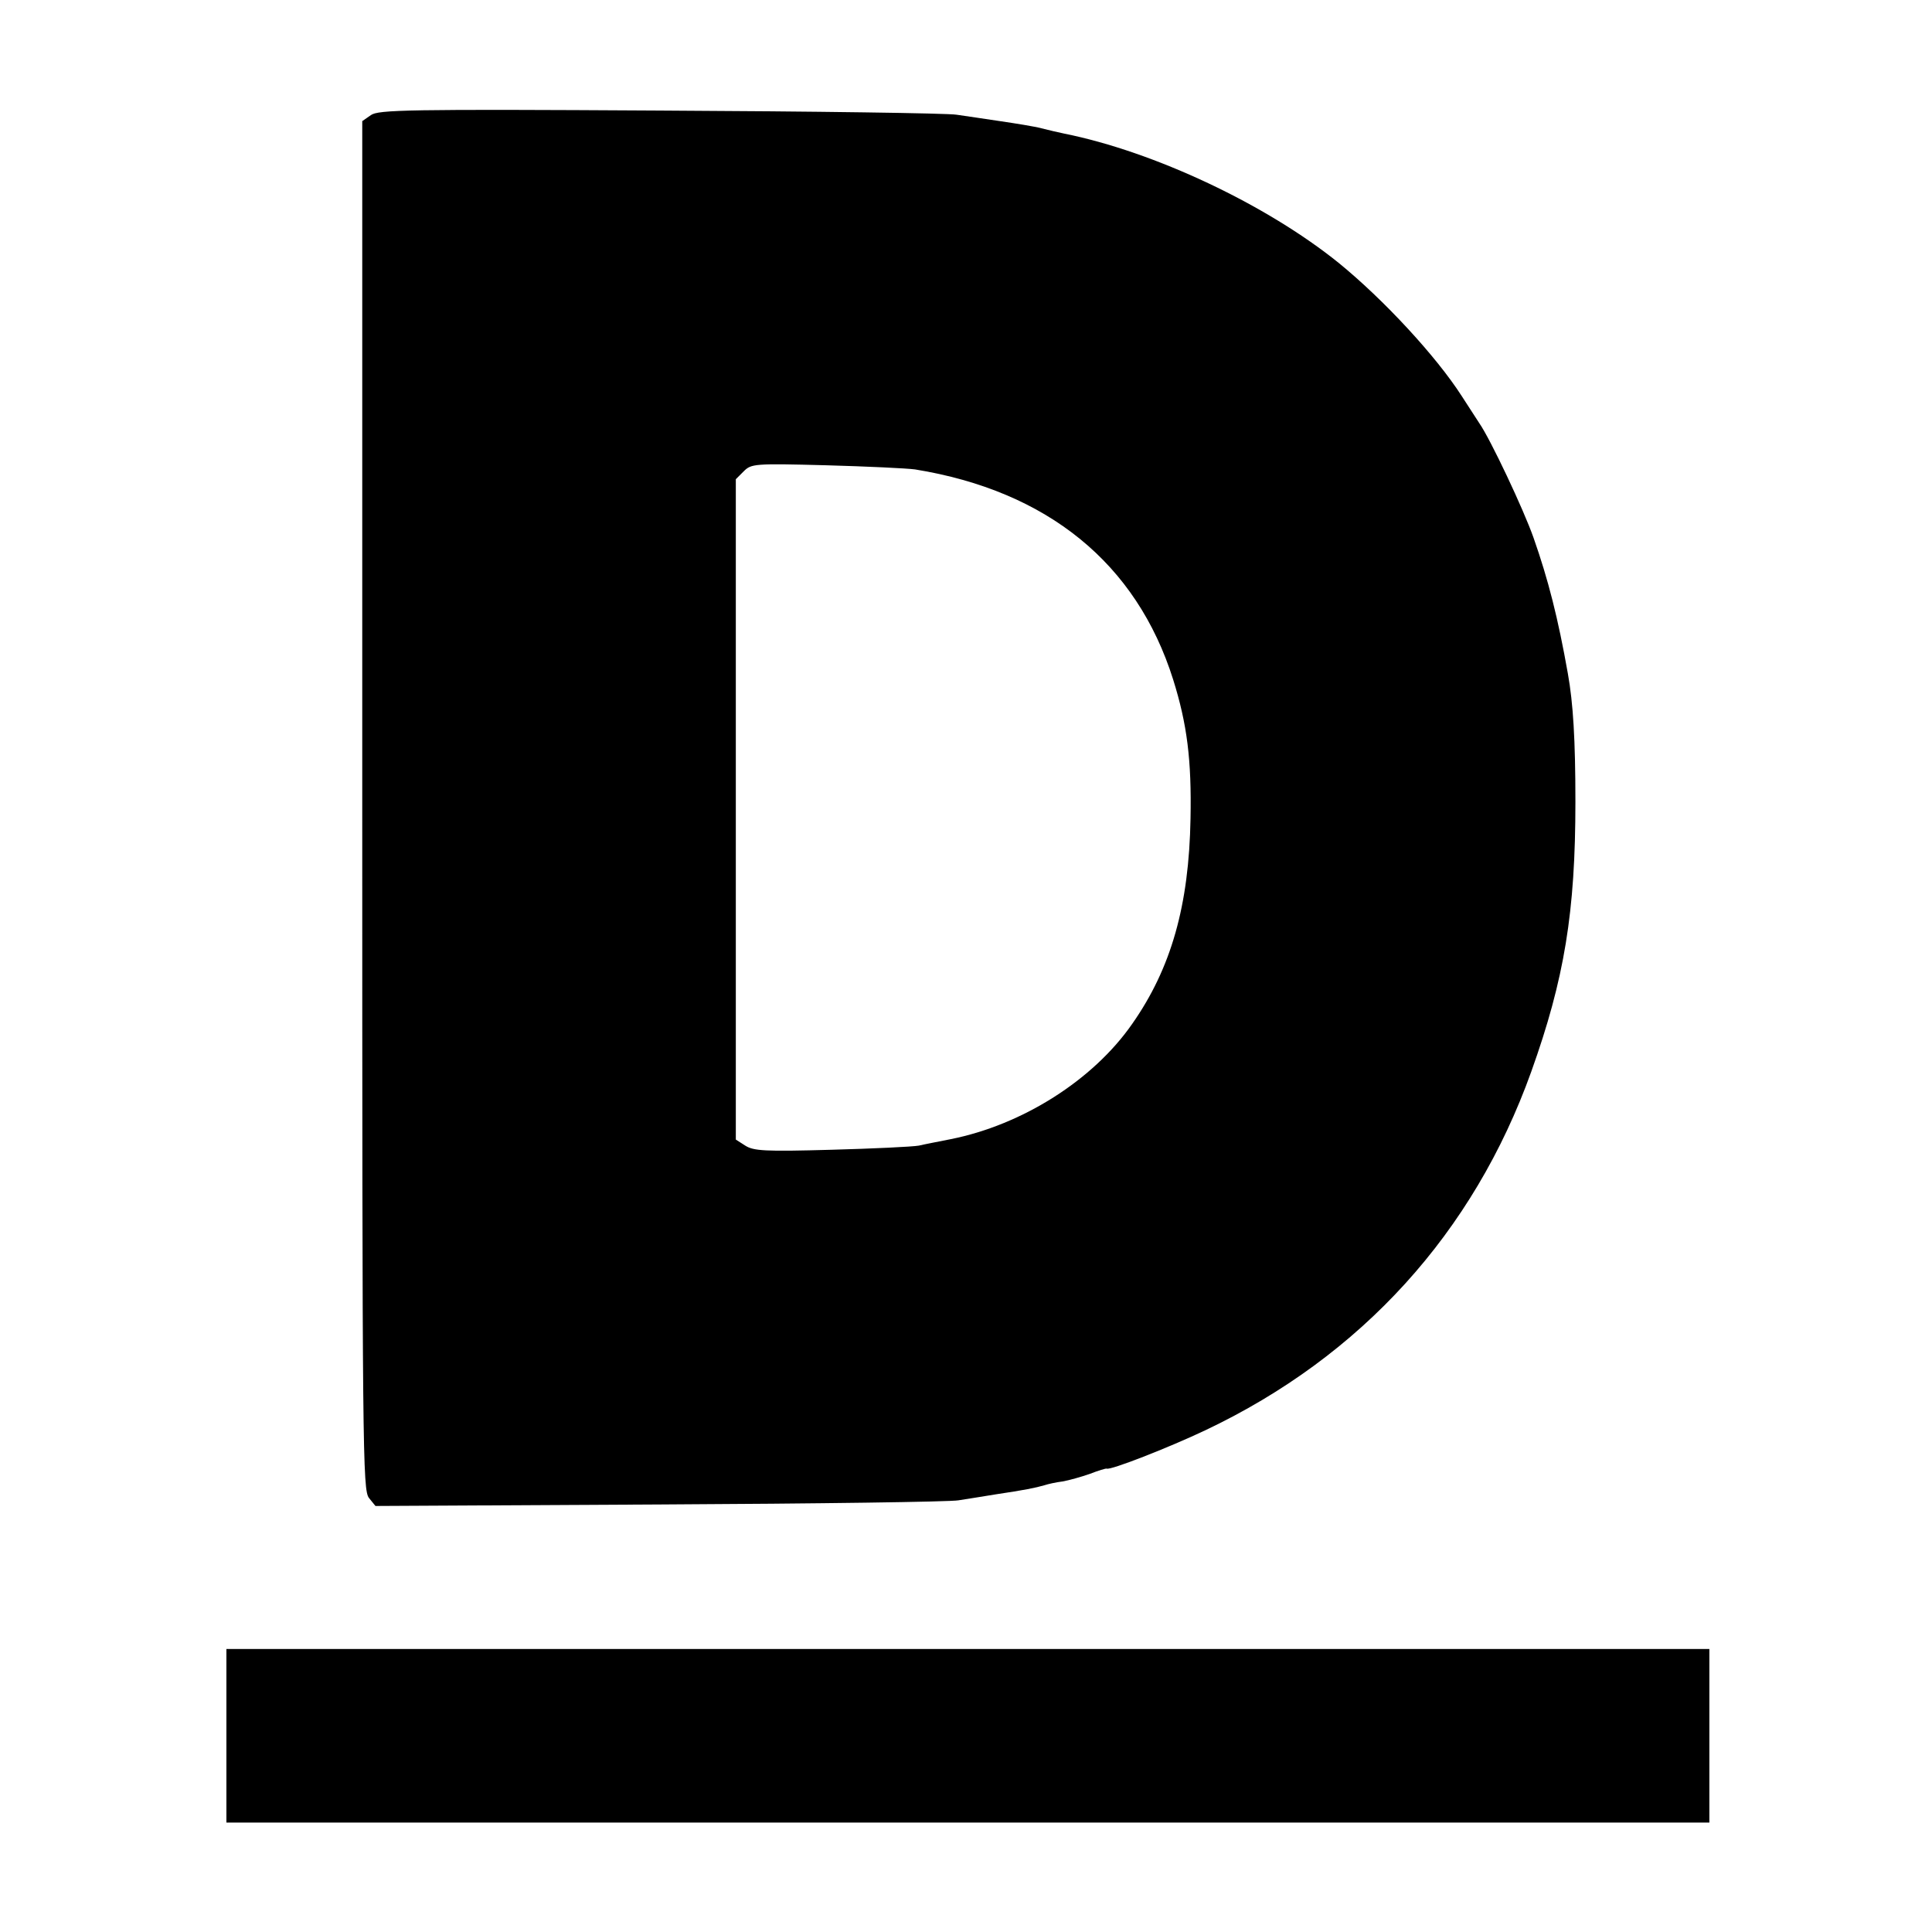
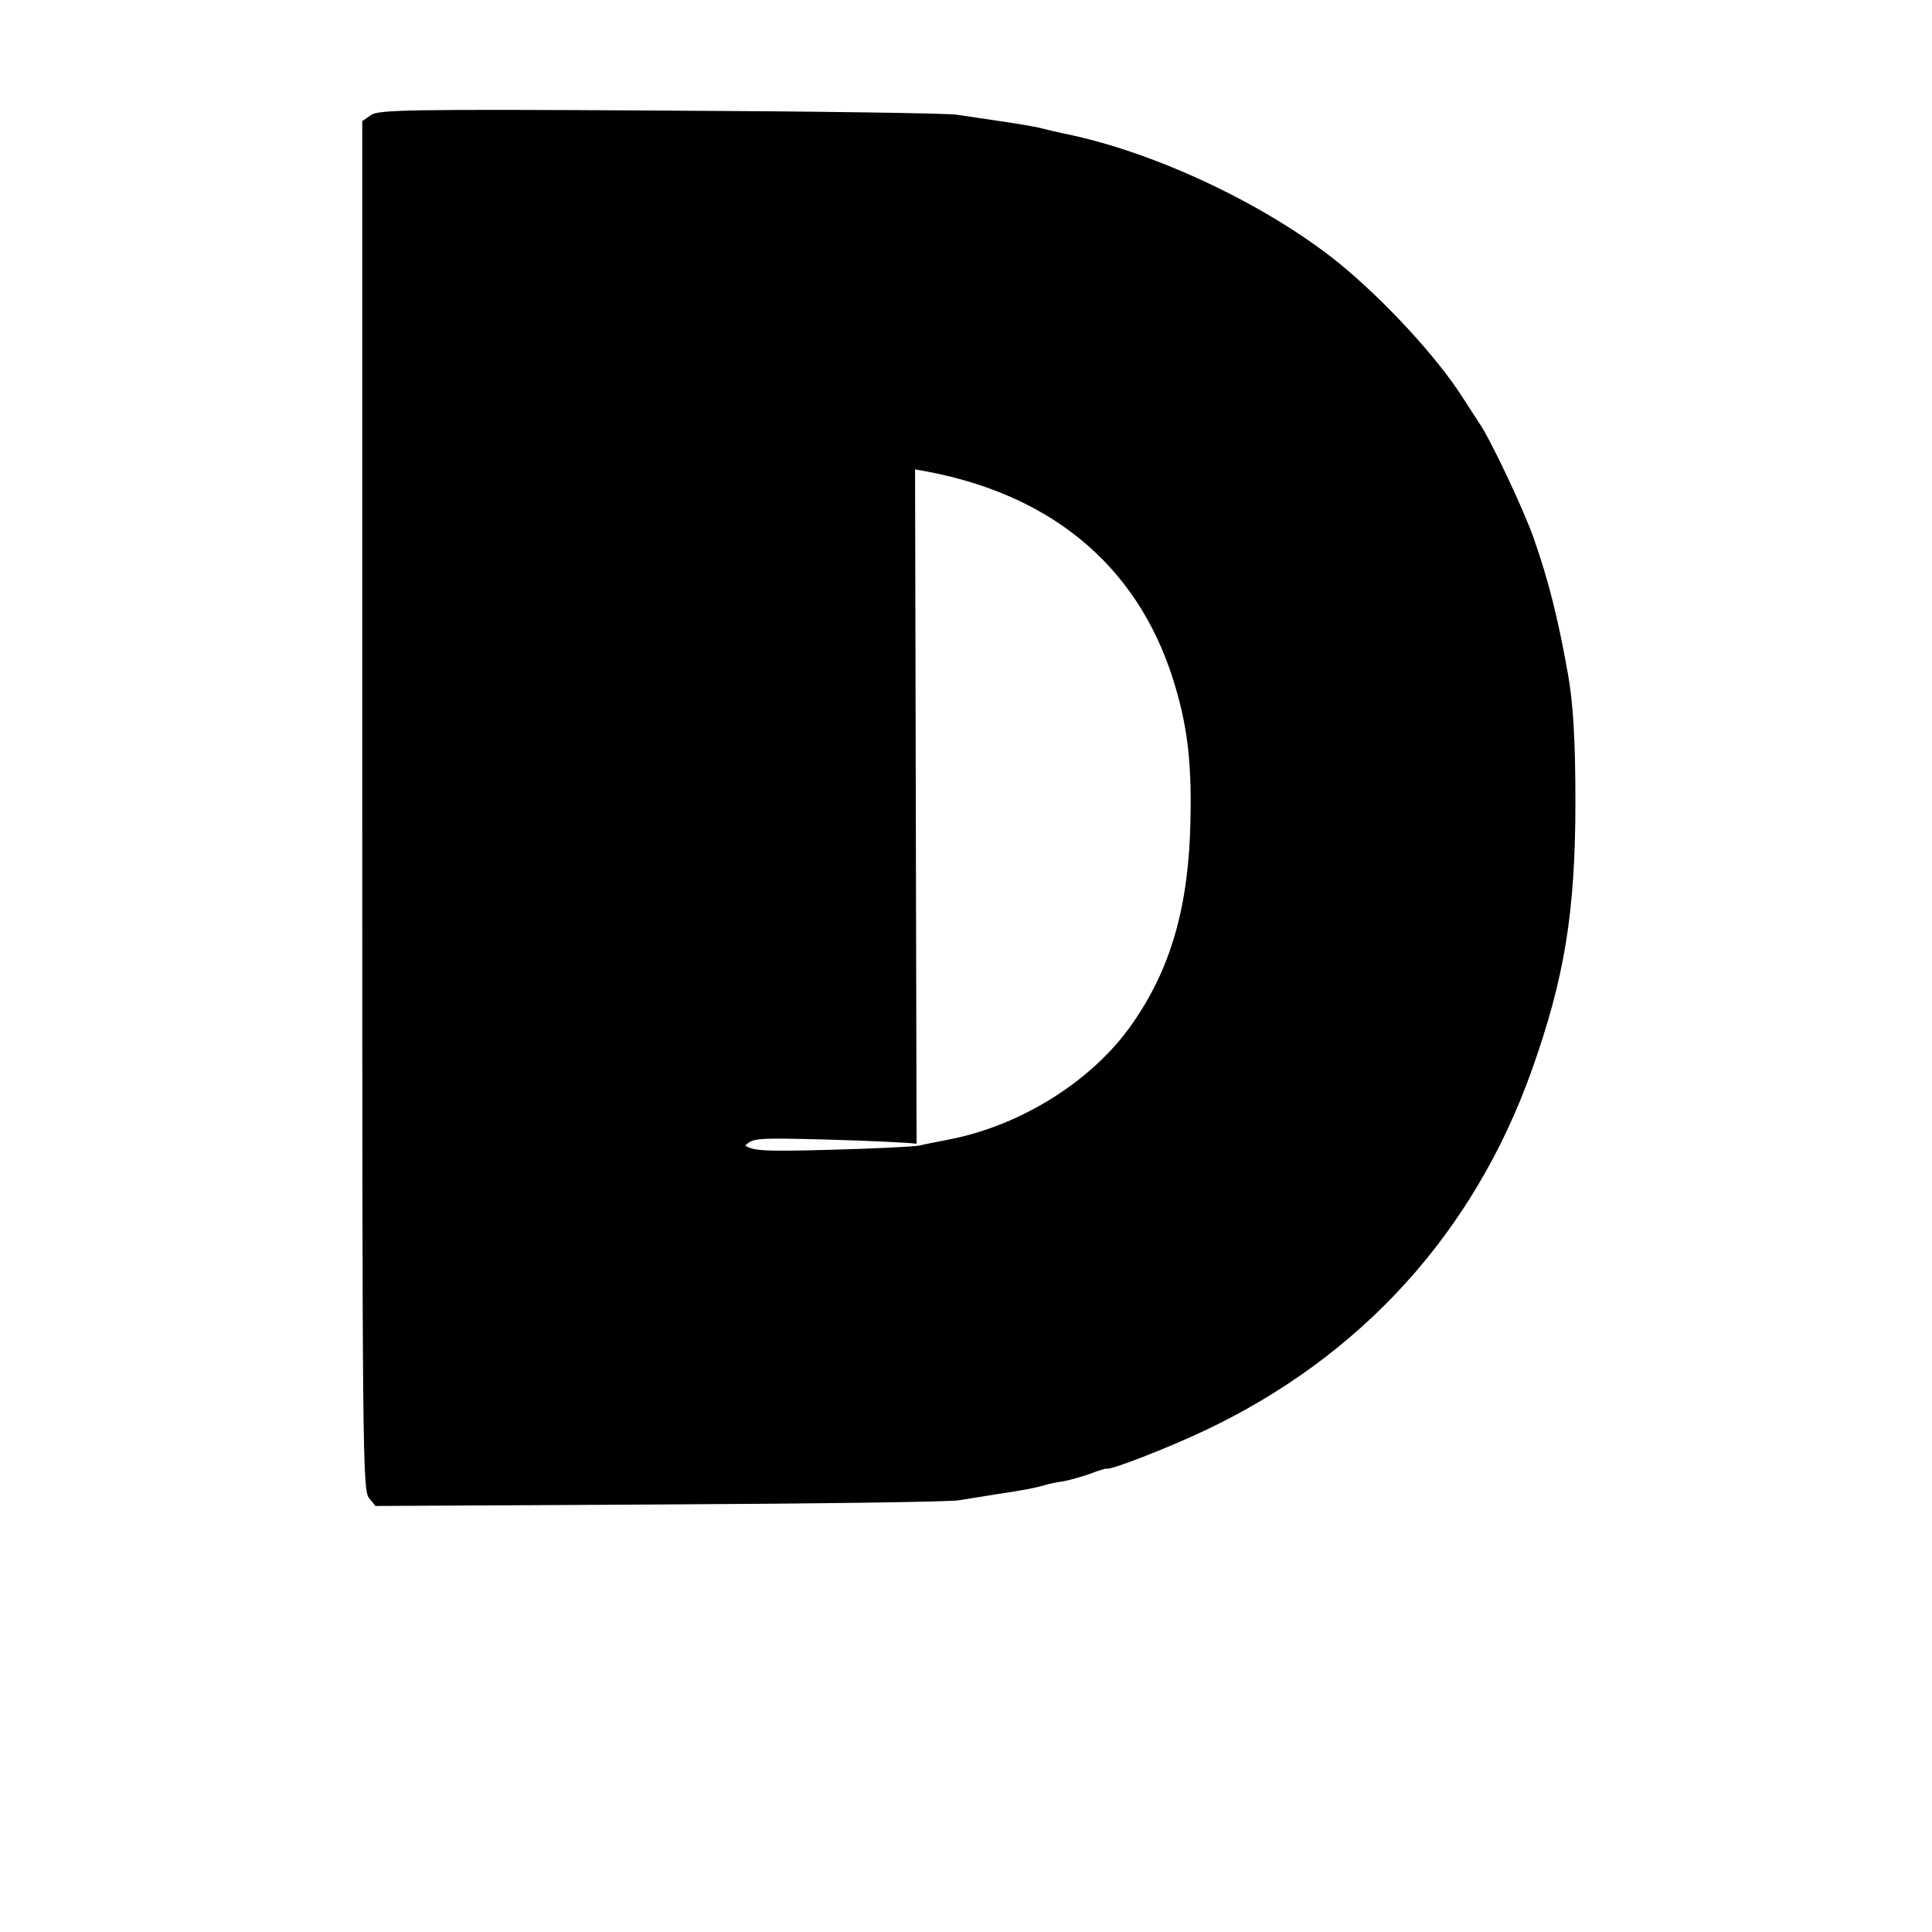
<svg xmlns="http://www.w3.org/2000/svg" version="1.0" width="512pt" height="512pt" viewBox="0 0 512 512" preserveAspectRatio="xMidYMid meet">
  <g transform="translate(0,512) scale(0.1,-0.1)" fill="#000000" stroke="none">
-     <path d="M983 4815 l-23 -16 0 -1813 c0 -1718 1 -1815 18 -1836 l17 -21 755 4 c415 2 771 7 790 11 19 3 64 10 100 16 74 11 104 17 128 24 9 3 31 8 48 10 17 3 49 12 72 20 23 9 43 15 45 14 9 -5 163 55 262 102 413 196 710 523 863 950 88 246 117 423 117 715 0 165 -6 262 -20 340 -26 147 -52 249 -91 360 -26 74 -114 261 -144 304 -9 14 -30 46 -46 71 -68 106 -207 256 -326 353 -192 155 -489 295 -728 343 -14 3 -41 9 -60 14 -19 5 -69 13 -110 19 -41 6 -93 14 -115 17 -22 4 -375 9 -785 11 -672 4 -747 2 -767 -12z m1442 -939 c351 -57 587 -249 684 -557 37 -118 49 -213 46 -368 -4 -230 -51 -397 -155 -545 -103 -148 -290 -267 -481 -305 -30 -6 -67 -13 -84 -17 -16 -3 -121 -8 -232 -11 -177 -5 -206 -3 -228 11 l-25 16 0 875 0 875 21 21 c20 20 28 21 218 16 108 -3 214 -8 236 -11z" />
-     <path d="M600 520 l0 -230 1965 0 1965 0 0 230 0 230 -1965 0 -1965 0 0 -230z" />
+     <path d="M983 4815 l-23 -16 0 -1813 c0 -1718 1 -1815 18 -1836 l17 -21 755 4 c415 2 771 7 790 11 19 3 64 10 100 16 74 11 104 17 128 24 9 3 31 8 48 10 17 3 49 12 72 20 23 9 43 15 45 14 9 -5 163 55 262 102 413 196 710 523 863 950 88 246 117 423 117 715 0 165 -6 262 -20 340 -26 147 -52 249 -91 360 -26 74 -114 261 -144 304 -9 14 -30 46 -46 71 -68 106 -207 256 -326 353 -192 155 -489 295 -728 343 -14 3 -41 9 -60 14 -19 5 -69 13 -110 19 -41 6 -93 14 -115 17 -22 4 -375 9 -785 11 -672 4 -747 2 -767 -12z m1442 -939 c351 -57 587 -249 684 -557 37 -118 49 -213 46 -368 -4 -230 -51 -397 -155 -545 -103 -148 -290 -267 -481 -305 -30 -6 -67 -13 -84 -17 -16 -3 -121 -8 -232 -11 -177 -5 -206 -3 -228 11 c20 20 28 21 218 16 108 -3 214 -8 236 -11z" />
  </g>
</svg>